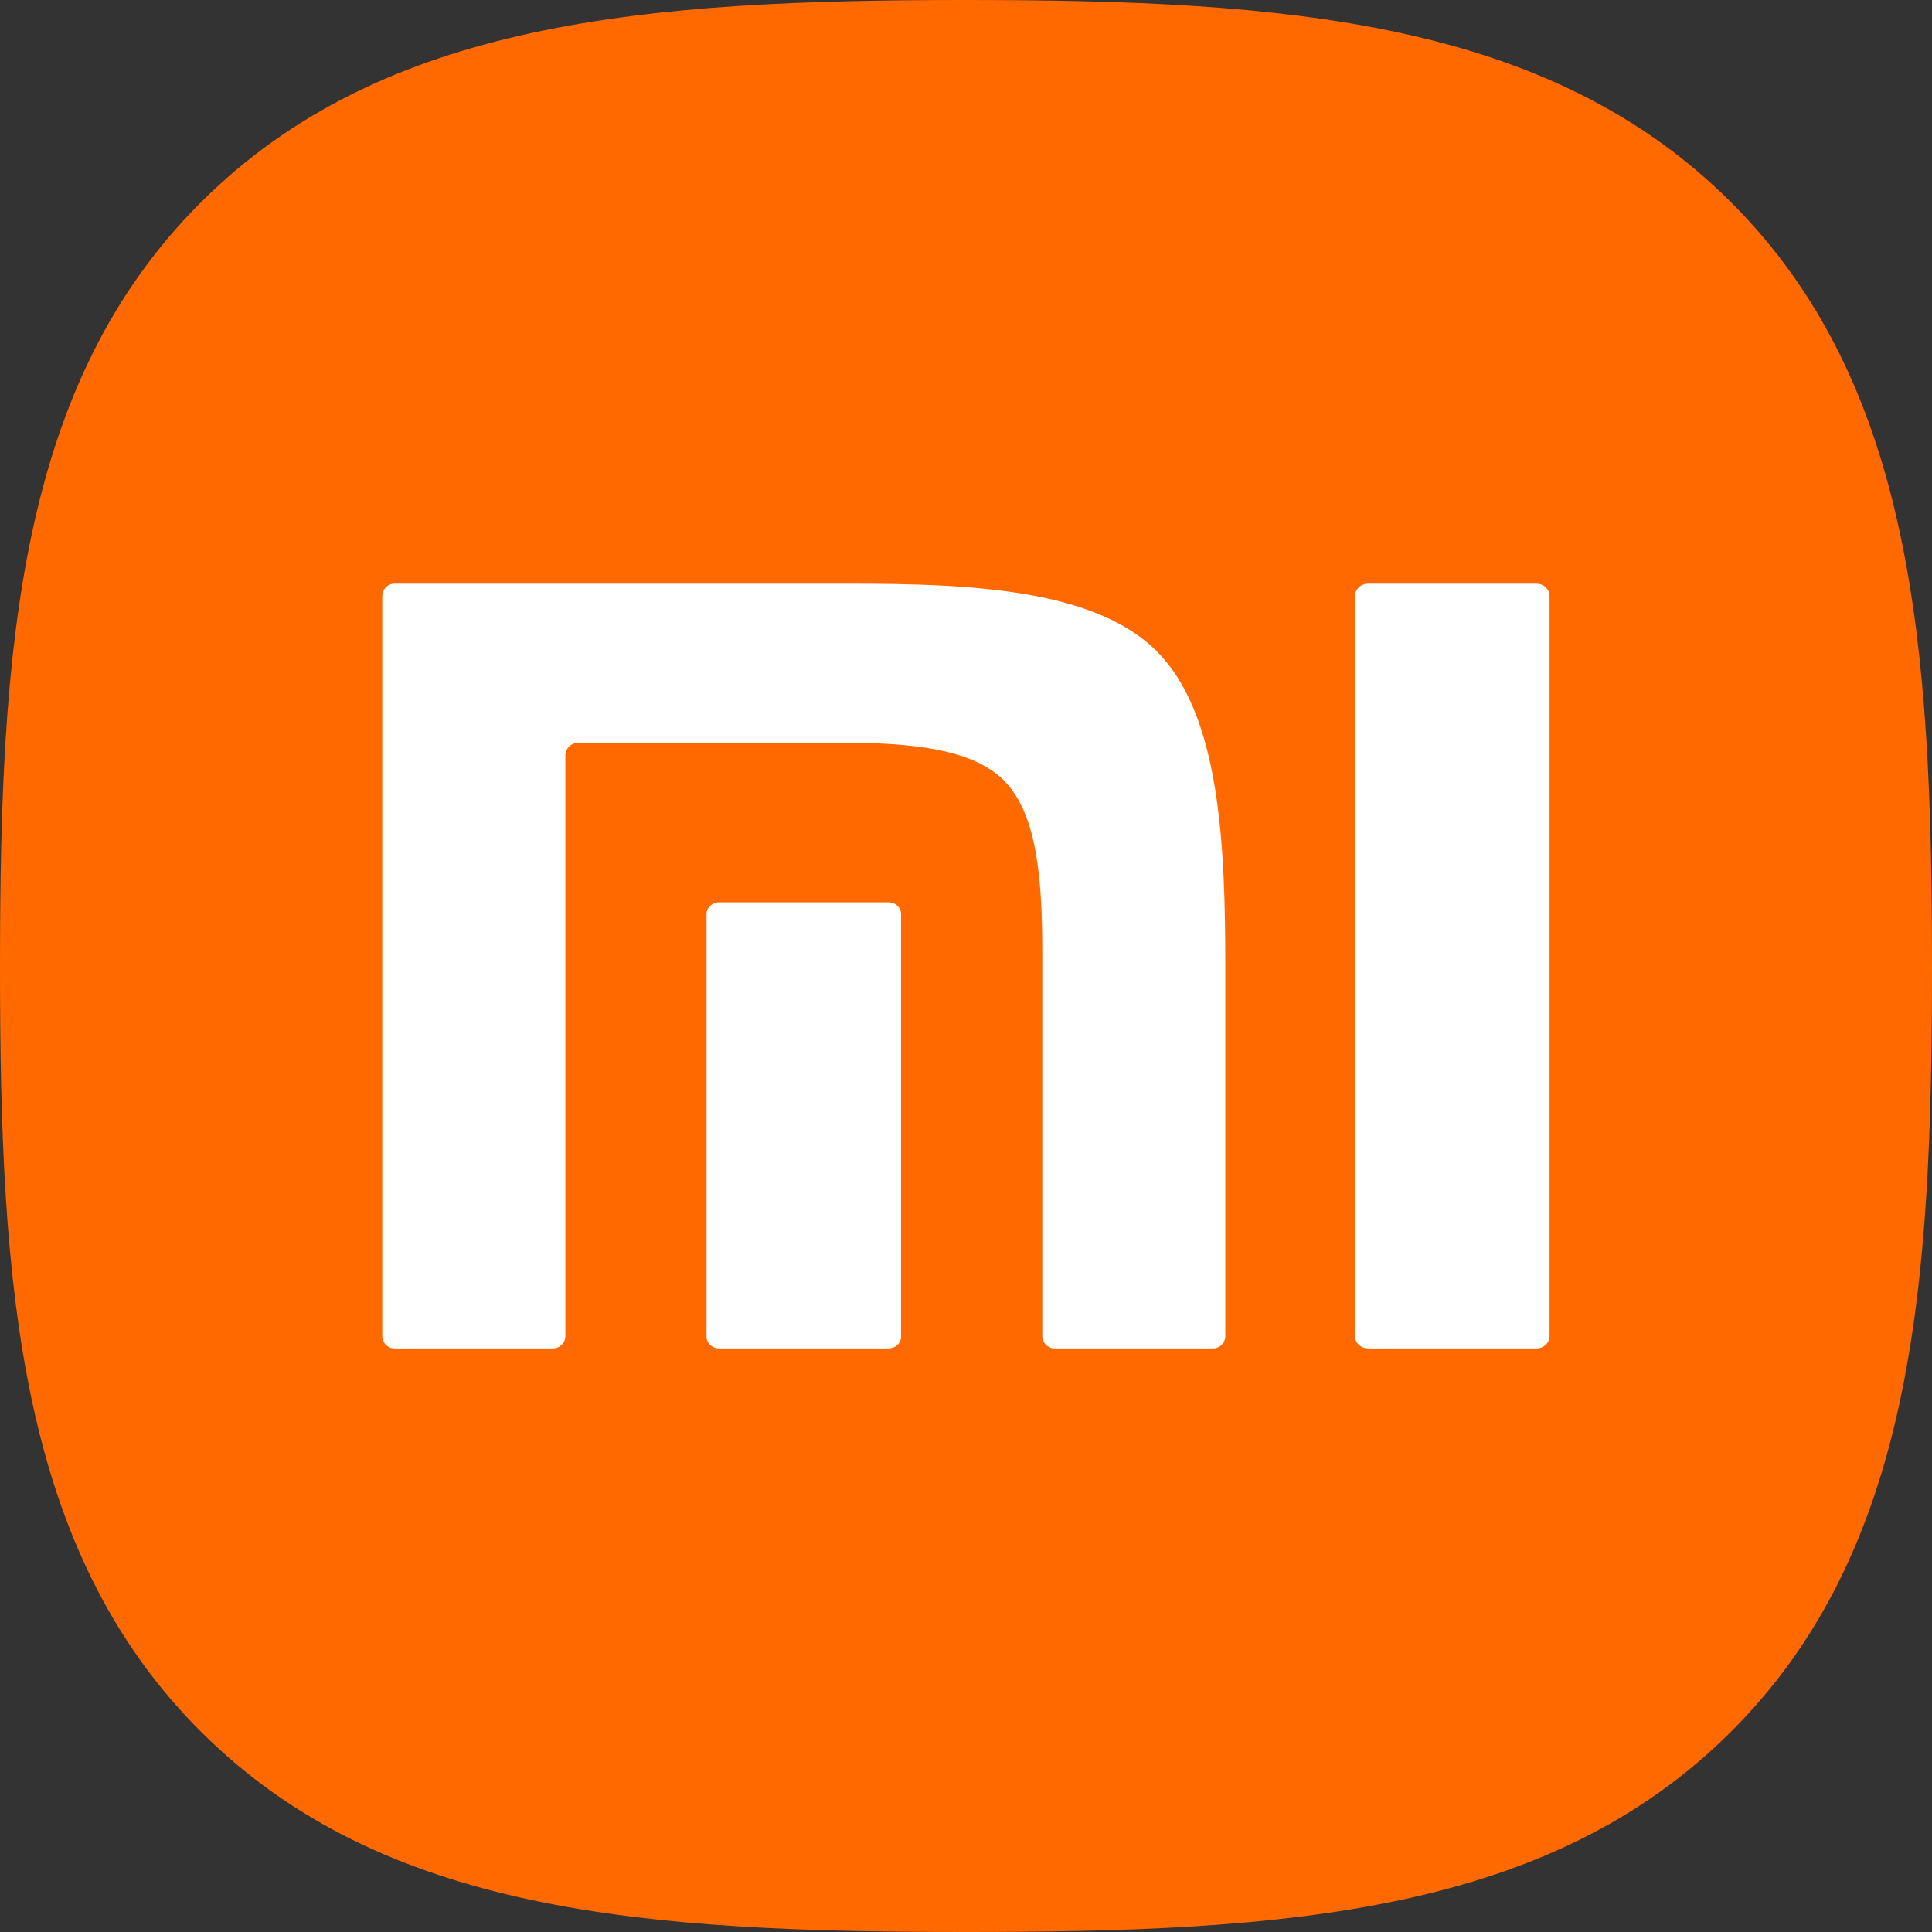
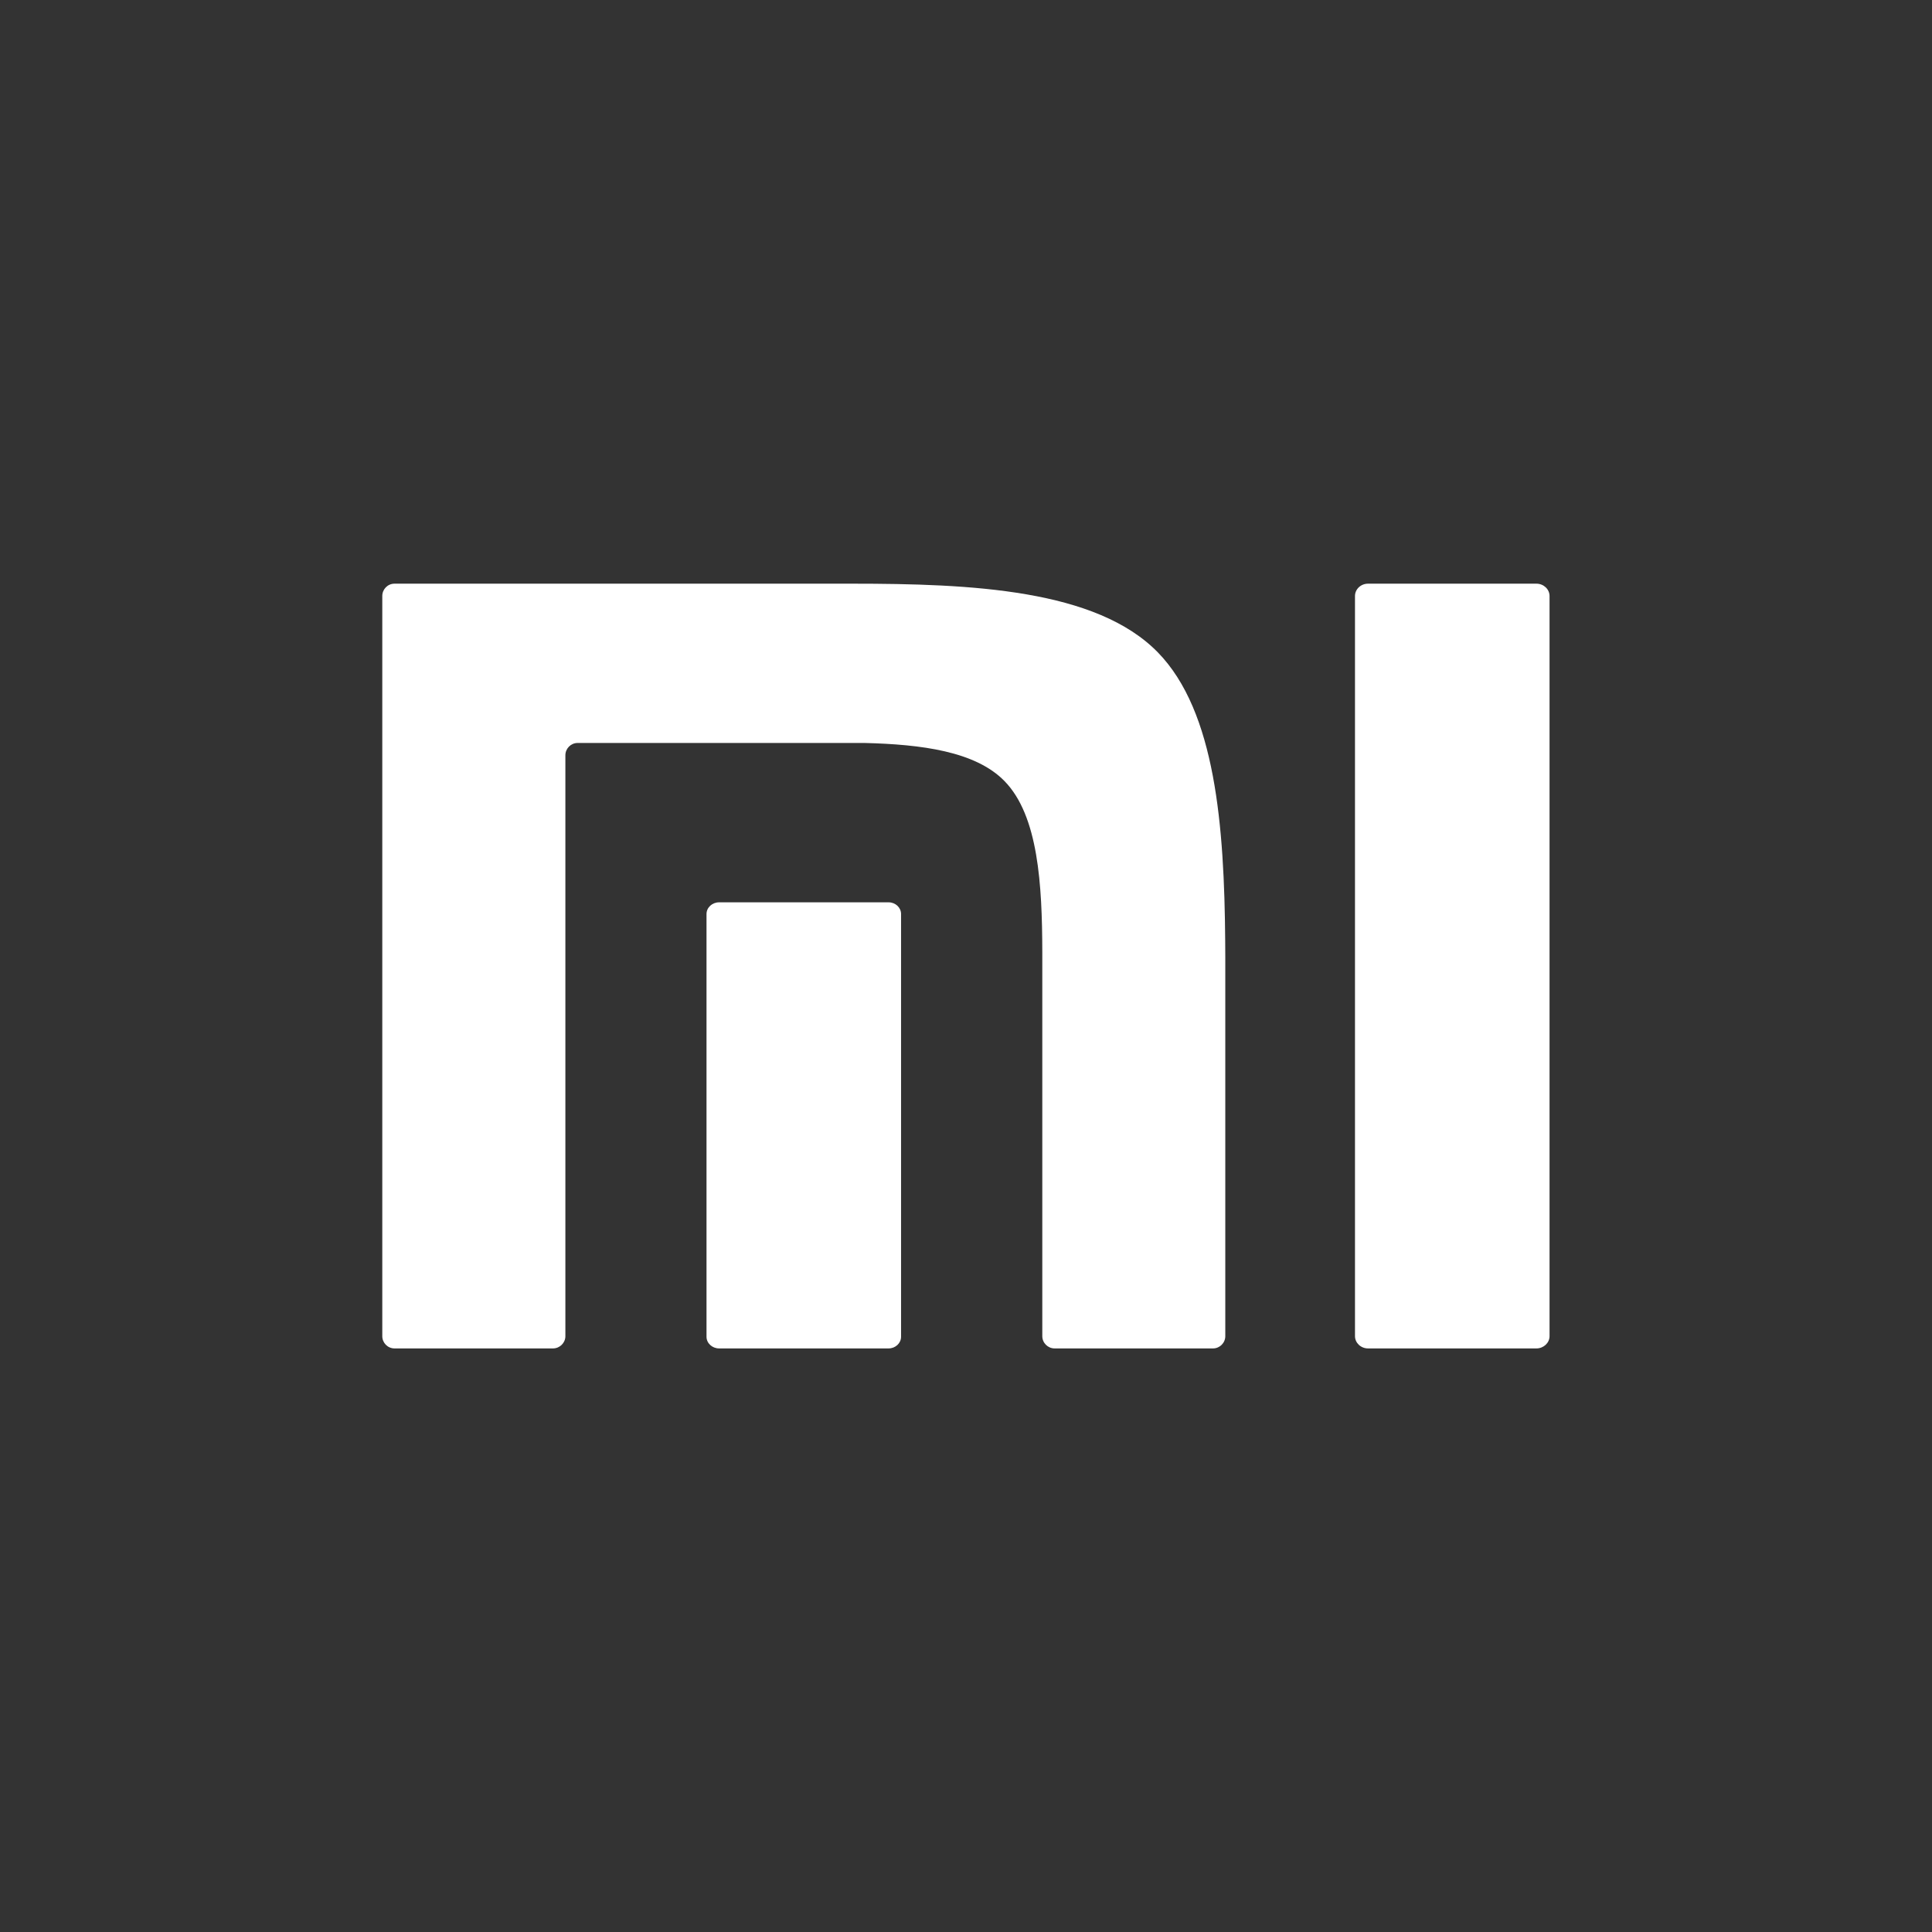
<svg xmlns="http://www.w3.org/2000/svg" fill="none" viewBox="0 0 100 100" height="100" width="100">
  <rect x="0" y="0" width="100" height="100" fill="#333333" stroke="none" />
-   <path fill="#FF6900" d="M50 0C33.402 0 19.817 1.062 10.386 10.485C0.957 19.905 0 33.469 0 50.049C0 66.628 0.957 80.199 10.39 89.621C19.821 99.046 33.403 100 50 100C66.597 100 80.179 99.046 89.61 89.621C99.041 80.196 100 66.628 100 50.049C100 33.447 99.03 19.869 89.577 10.448C80.142 1.05 66.577 0 50 0Z" clip-rule="evenodd" fill-rule="evenodd" />
  <path fill="white" d="M45.994 46.704C46.349 46.704 46.639 46.976 46.639 47.308V69.192C46.639 69.521 46.349 69.794 45.994 69.794H37.221C36.861 69.794 36.569 69.521 36.569 69.192V47.308C36.569 46.976 36.861 46.704 37.221 46.704H45.994ZM59.932 33.769C62.916 36.828 63.369 42.775 63.416 48.7L63.421 49.567L63.421 69.16C63.421 69.507 63.135 69.794 62.786 69.794H54.587C54.236 69.794 53.949 69.507 53.949 69.16V49.267C53.941 45.794 53.747 42.225 51.995 40.431C50.489 38.884 47.681 38.53 44.759 38.456H29.898C29.547 38.456 29.264 38.745 29.264 39.092V69.16C29.264 69.507 28.974 69.794 28.623 69.794H20.42C20.069 69.794 19.787 69.507 19.787 69.16V30.849C19.787 30.497 20.069 30.211 20.42 30.211H44.089C50.275 30.211 56.742 30.5 59.932 33.769ZM80.204 69.16C80.204 69.507 79.896 69.794 79.527 69.794H70.809C70.437 69.794 70.134 69.507 70.134 69.16V30.849C70.134 30.497 70.437 30.211 70.809 30.211H79.527C79.896 30.211 80.204 30.497 80.204 30.849V69.16Z" clip-rule="evenodd" fill-rule="evenodd" />
</svg>